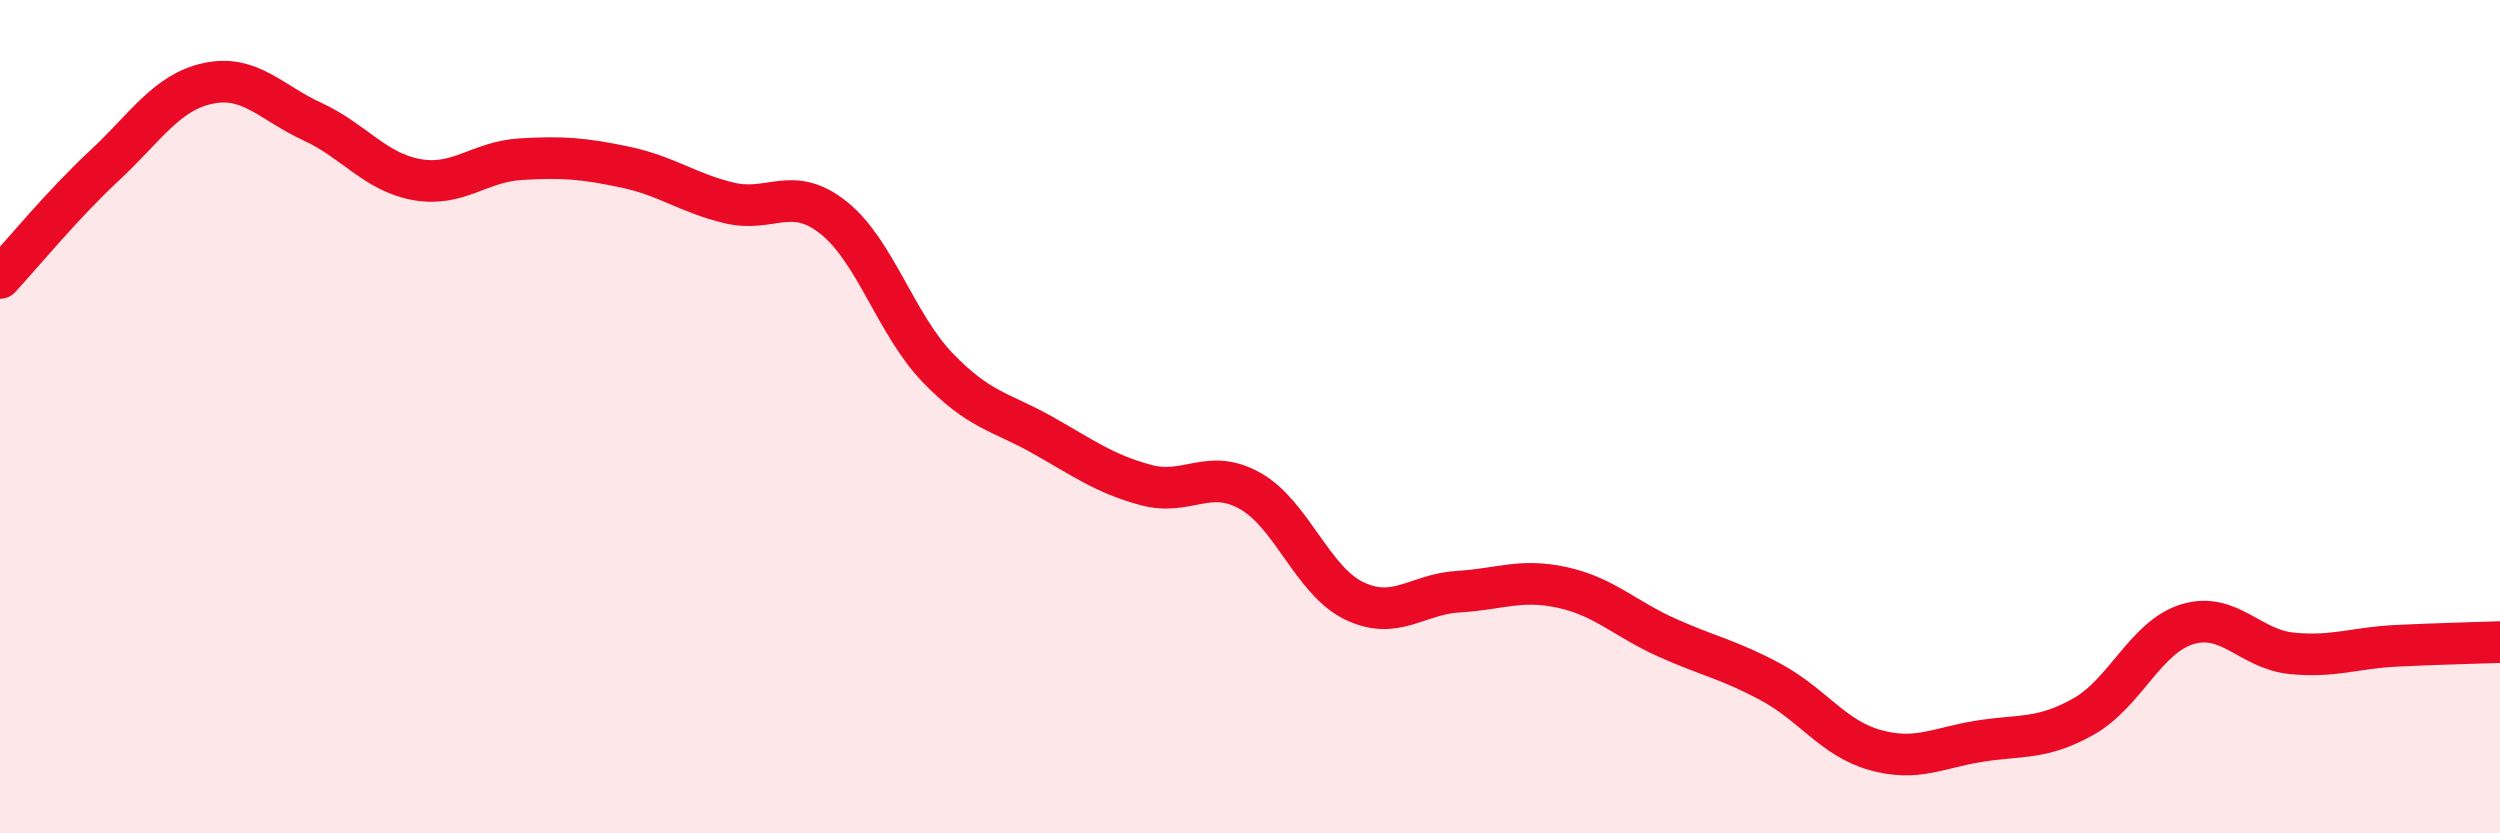
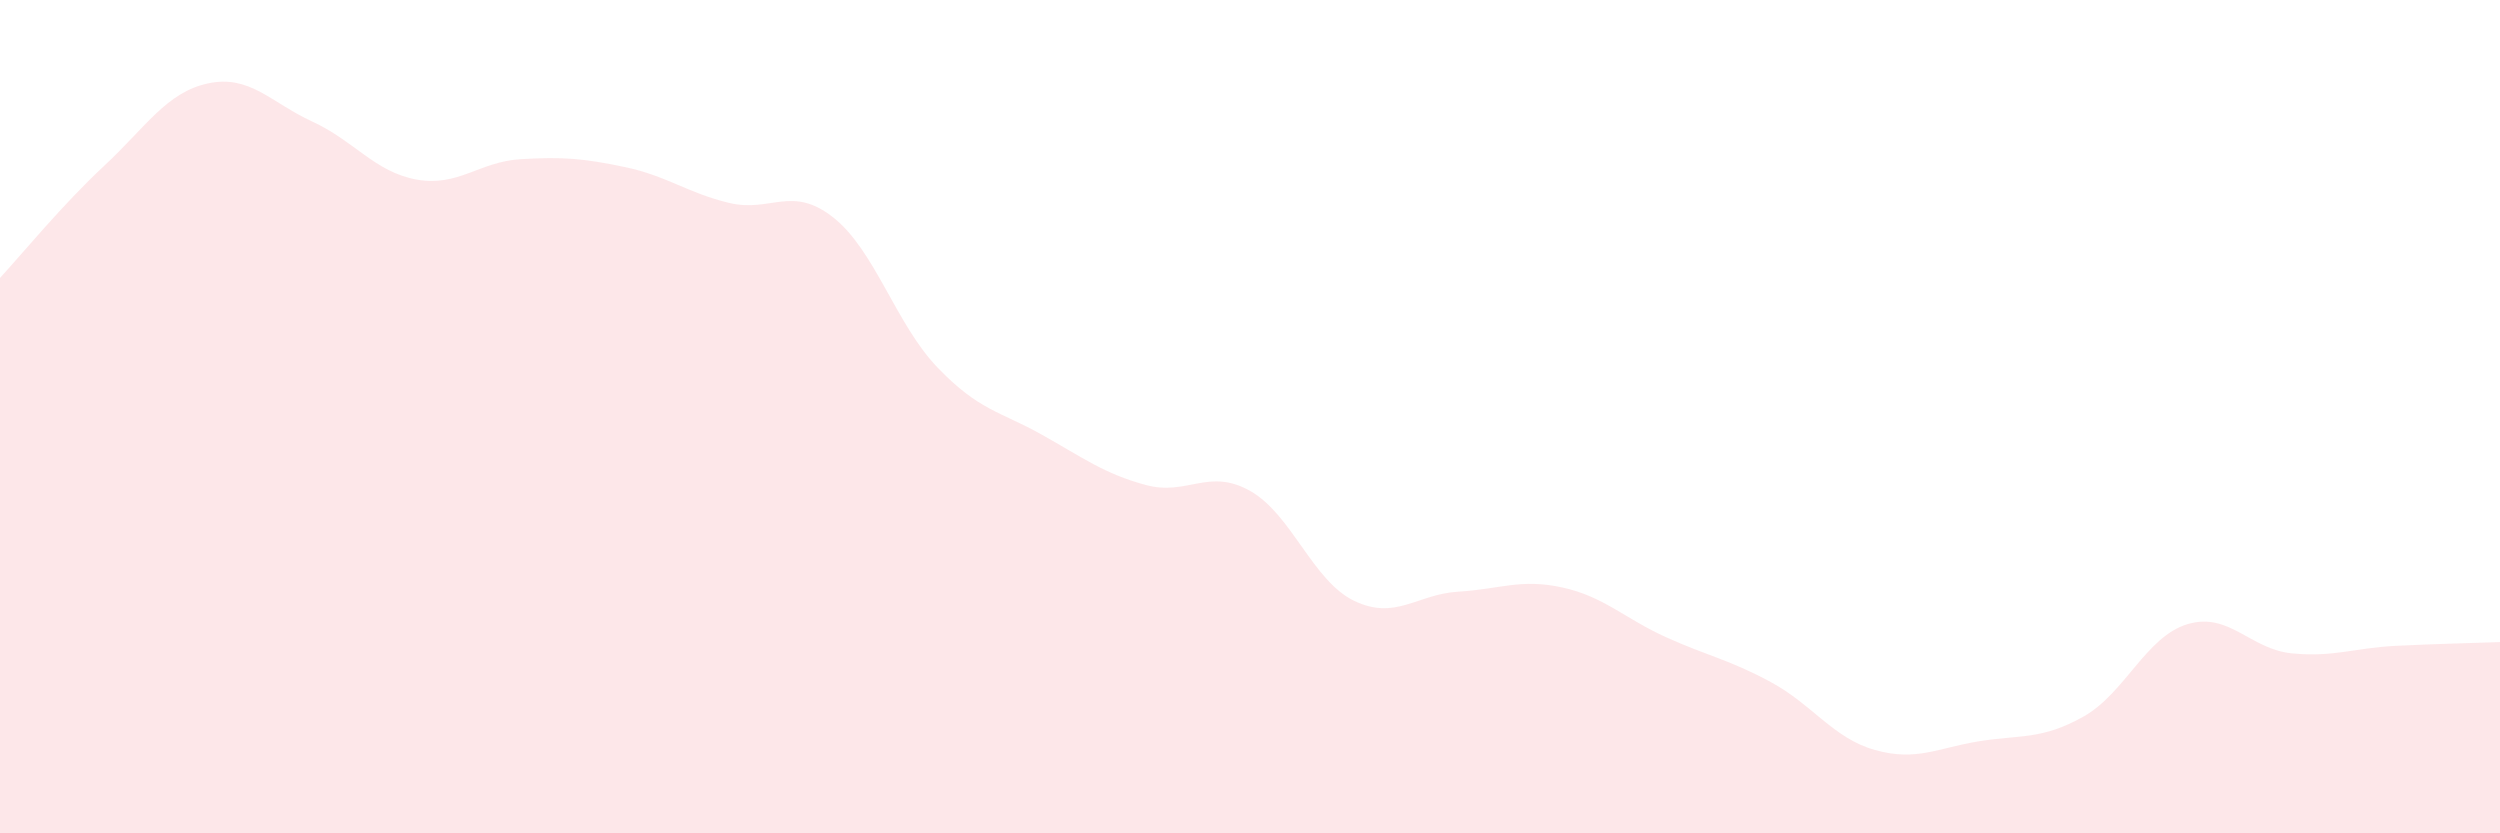
<svg xmlns="http://www.w3.org/2000/svg" width="60" height="20" viewBox="0 0 60 20">
  <path d="M 0,6.67 C 0.5,6.13 1.5,4.91 2.5,3.98 C 3.5,3.05 4,2.21 5,2 C 6,1.79 6.5,2.46 7.5,2.92 C 8.5,3.38 9,4.13 10,4.31 C 11,4.49 11.5,3.88 12.5,3.82 C 13.5,3.76 14,3.8 15,4.01 C 16,4.22 16.5,4.63 17.5,4.87 C 18.5,5.11 19,4.43 20,5.22 C 21,6.01 21.5,7.78 22.5,8.82 C 23.5,9.86 24,9.87 25,10.43 C 26,10.99 26.5,11.37 27.5,11.64 C 28.5,11.91 29,11.22 30,11.78 C 31,12.34 31.5,13.94 32.5,14.42 C 33.5,14.9 34,14.26 35,14.2 C 36,14.14 36.5,13.88 37.5,14.1 C 38.5,14.32 39,14.85 40,15.3 C 41,15.75 41.5,15.83 42.5,16.37 C 43.5,16.91 44,17.72 45,18 C 46,18.28 46.5,17.95 47.5,17.79 C 48.5,17.63 49,17.76 50,17.2 C 51,16.64 51.5,15.28 52.5,14.98 C 53.5,14.68 54,15.58 55,15.68 C 56,15.78 56.5,15.55 57.5,15.5 C 58.5,15.45 59.5,15.43 60,15.41L60 20L0 20Z" fill="#EB0A25" opacity="0.1" stroke-linecap="round" stroke-linejoin="round" />
-   <path d="M 0,6.67 C 0.5,6.13 1.5,4.91 2.5,3.98 C 3.5,3.05 4,2.21 5,2 C 6,1.79 6.5,2.46 7.5,2.92 C 8.5,3.38 9,4.13 10,4.31 C 11,4.49 11.5,3.88 12.5,3.82 C 13.5,3.76 14,3.8 15,4.01 C 16,4.22 16.5,4.63 17.5,4.87 C 18.5,5.11 19,4.43 20,5.22 C 21,6.01 21.5,7.78 22.5,8.82 C 23.5,9.86 24,9.87 25,10.43 C 26,10.99 26.5,11.37 27.5,11.64 C 28.5,11.91 29,11.22 30,11.78 C 31,12.34 31.5,13.94 32.5,14.42 C 33.5,14.9 34,14.26 35,14.2 C 36,14.14 36.5,13.88 37.5,14.1 C 38.5,14.32 39,14.85 40,15.3 C 41,15.75 41.5,15.83 42.5,16.37 C 43.5,16.91 44,17.72 45,18 C 46,18.28 46.5,17.95 47.5,17.79 C 48.5,17.63 49,17.76 50,17.2 C 51,16.64 51.5,15.28 52.5,14.98 C 53.5,14.68 54,15.58 55,15.68 C 56,15.78 56.5,15.55 57.5,15.5 C 58.5,15.45 59.5,15.43 60,15.41" stroke="#EB0A25" stroke-width="1" fill="none" stroke-linecap="round" stroke-linejoin="round" />
</svg>